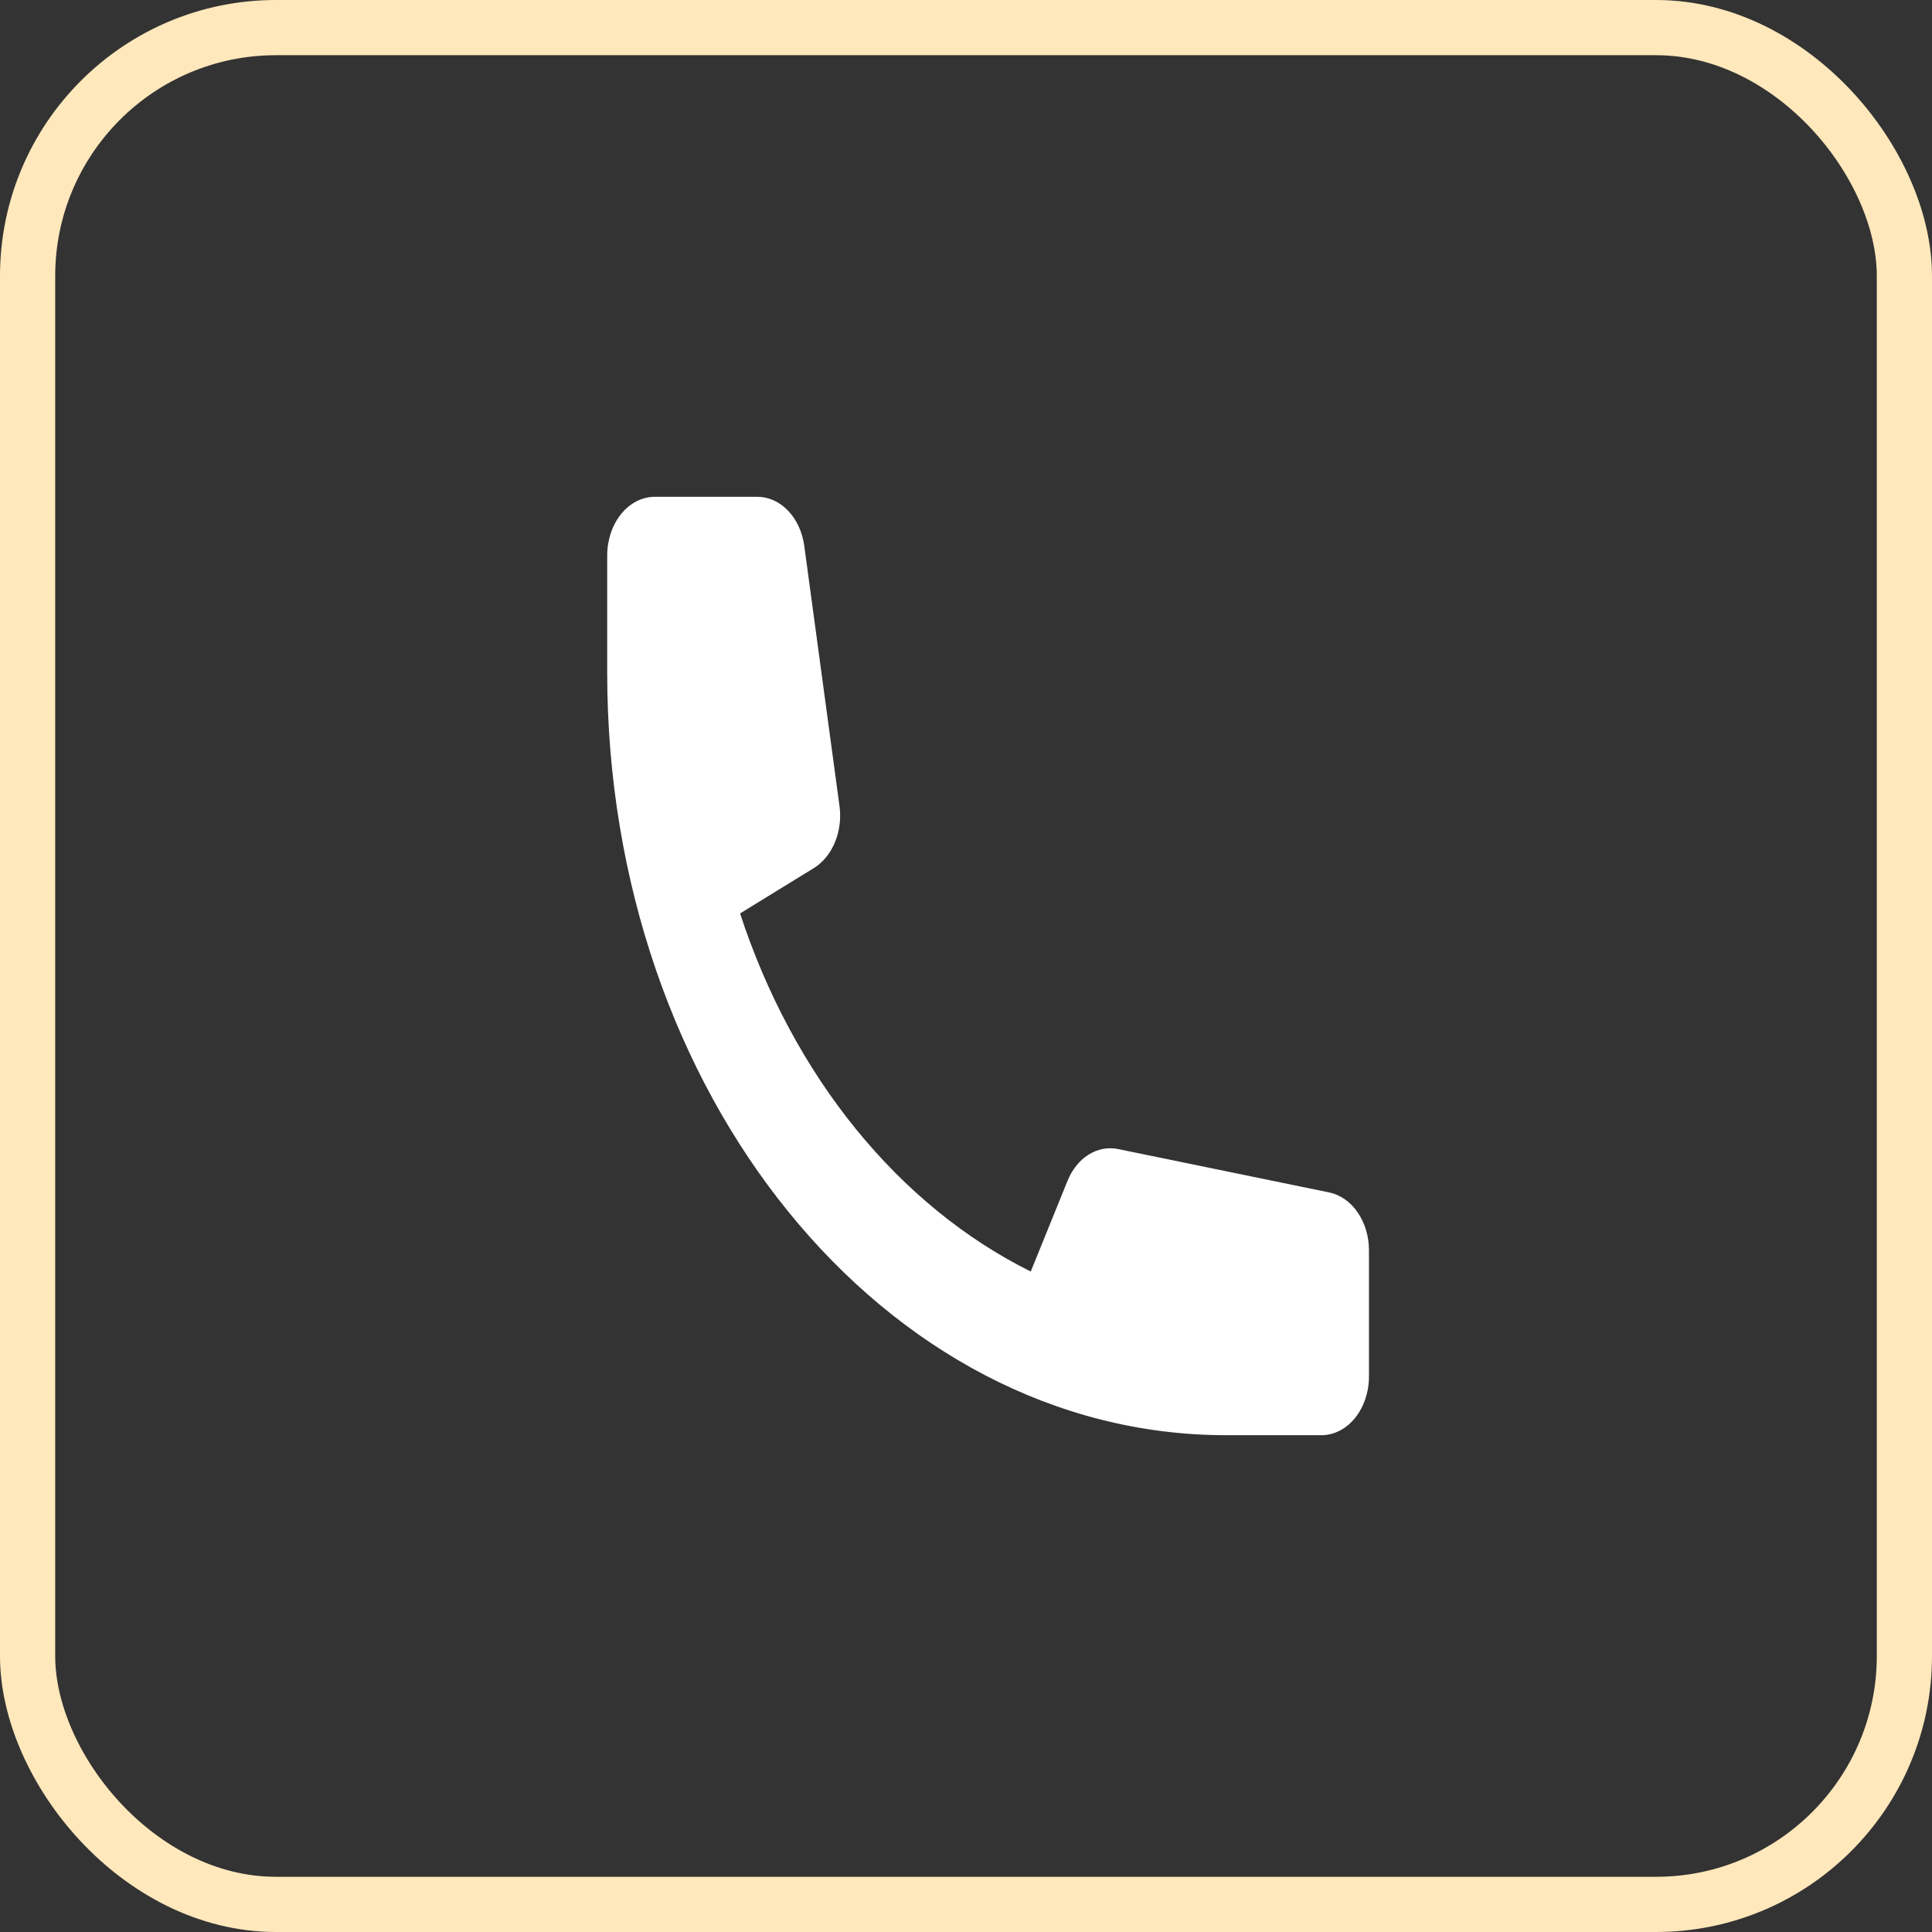
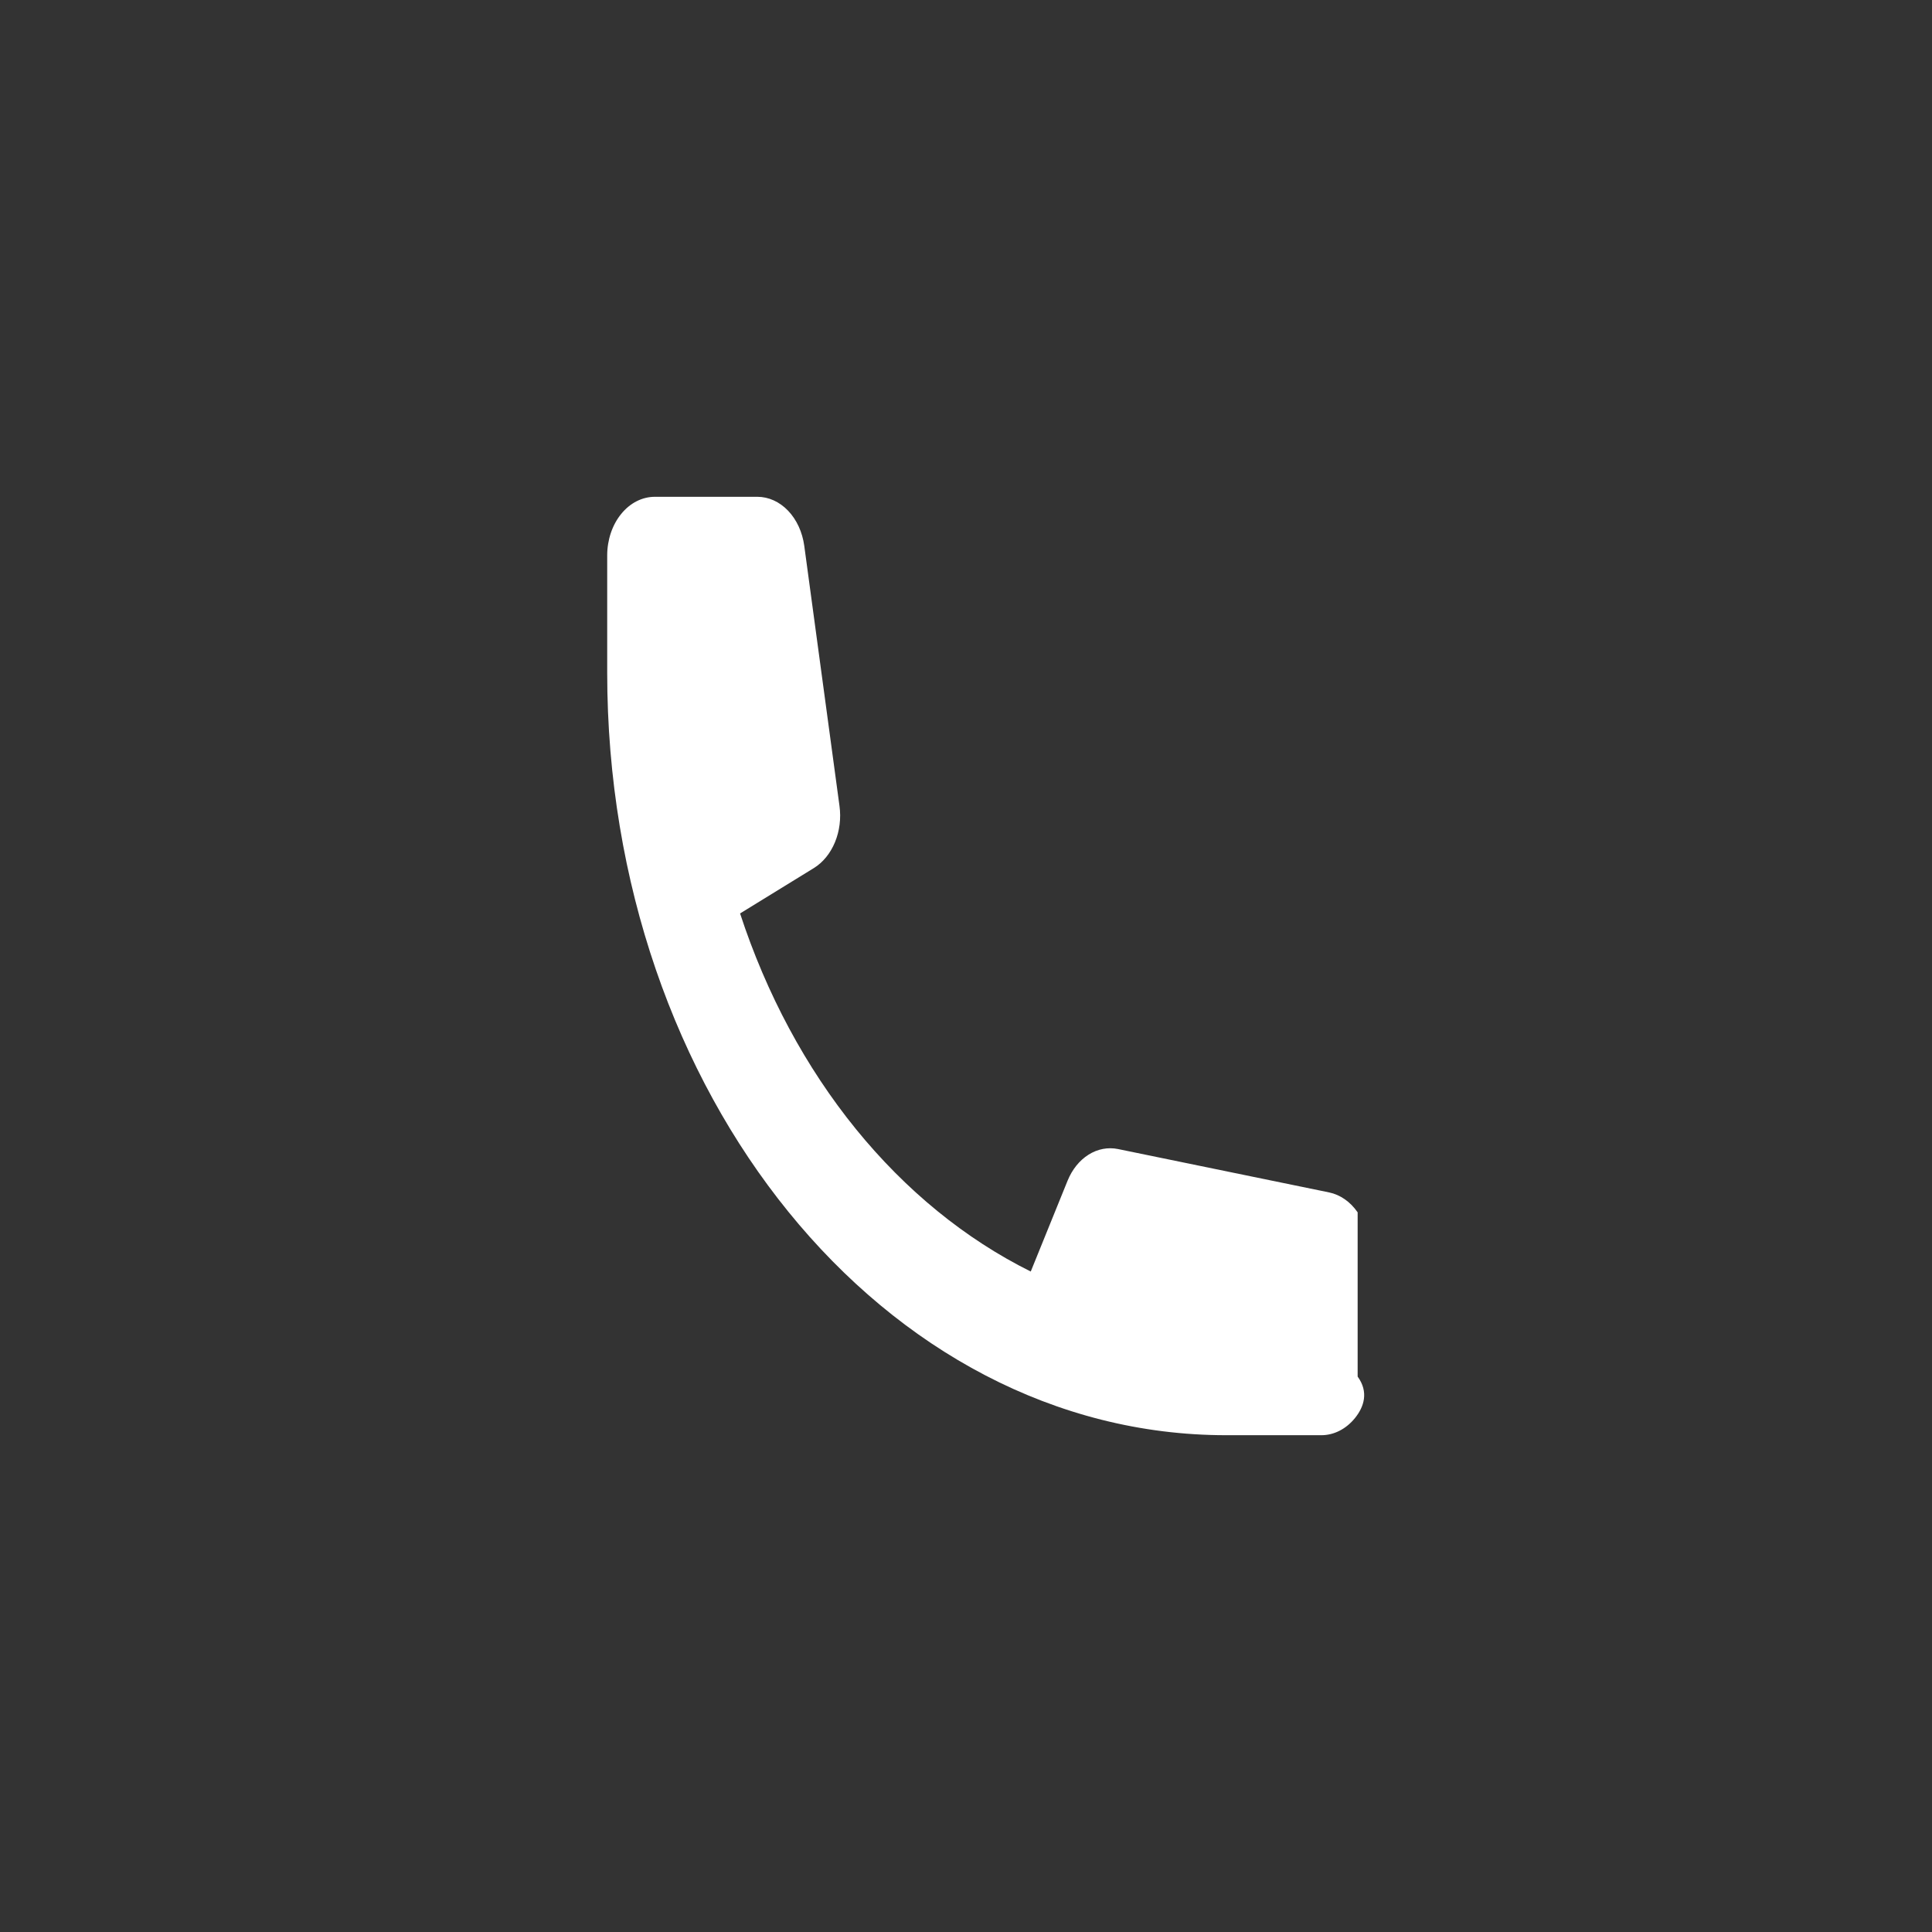
<svg xmlns="http://www.w3.org/2000/svg" width="35" height="35" viewBox="0 0 35 35" fill="none">
  <rect x="0" y="0" width="35" height="35" fill="#333333" stroke="none" />
  <g id="Group 40473">
    <g id="Group">
-       <path id="Vector" d="M11 10.062C11 9.781 11.091 9.51 11.253 9.311C11.414 9.112 11.634 9 11.863 9H13.72C13.924 9 14.121 9.089 14.277 9.252C14.433 9.415 14.536 9.64 14.57 9.888L15.208 14.6C15.239 14.825 15.21 15.055 15.126 15.258C15.042 15.461 14.908 15.625 14.742 15.727L13.407 16.548C13.886 18.01 14.599 19.337 15.504 20.452C16.409 21.566 17.486 22.445 18.673 23.035L19.34 21.39C19.423 21.186 19.556 21.021 19.72 20.918C19.885 20.814 20.072 20.779 20.254 20.816L24.079 21.602C24.28 21.644 24.463 21.771 24.595 21.963C24.727 22.155 24.8 22.398 24.8 22.65V24.938C24.8 25.219 24.709 25.489 24.547 25.689C24.386 25.888 24.166 26 23.938 26H22.212C16.02 26 11 19.816 11 12.188V10.062Z" fill="white" />
+       <path id="Vector" d="M11 10.062C11 9.781 11.091 9.51 11.253 9.311C11.414 9.112 11.634 9 11.863 9H13.72C13.924 9 14.121 9.089 14.277 9.252C14.433 9.415 14.536 9.64 14.57 9.888L15.208 14.6C15.239 14.825 15.21 15.055 15.126 15.258C15.042 15.461 14.908 15.625 14.742 15.727L13.407 16.548C13.886 18.01 14.599 19.337 15.504 20.452C16.409 21.566 17.486 22.445 18.673 23.035L19.34 21.39C19.423 21.186 19.556 21.021 19.72 20.918C19.885 20.814 20.072 20.779 20.254 20.816L24.079 21.602C24.28 21.644 24.463 21.771 24.595 21.963V24.938C24.8 25.219 24.709 25.489 24.547 25.689C24.386 25.888 24.166 26 23.938 26H22.212C16.02 26 11 19.816 11 12.188V10.062Z" fill="white" />
    </g>
-     <rect id="Rectangle 4277" x="0.5" y="0.5" width="34" height="34" rx="4.5" stroke="#FFE8BB" />
  </g>
</svg>